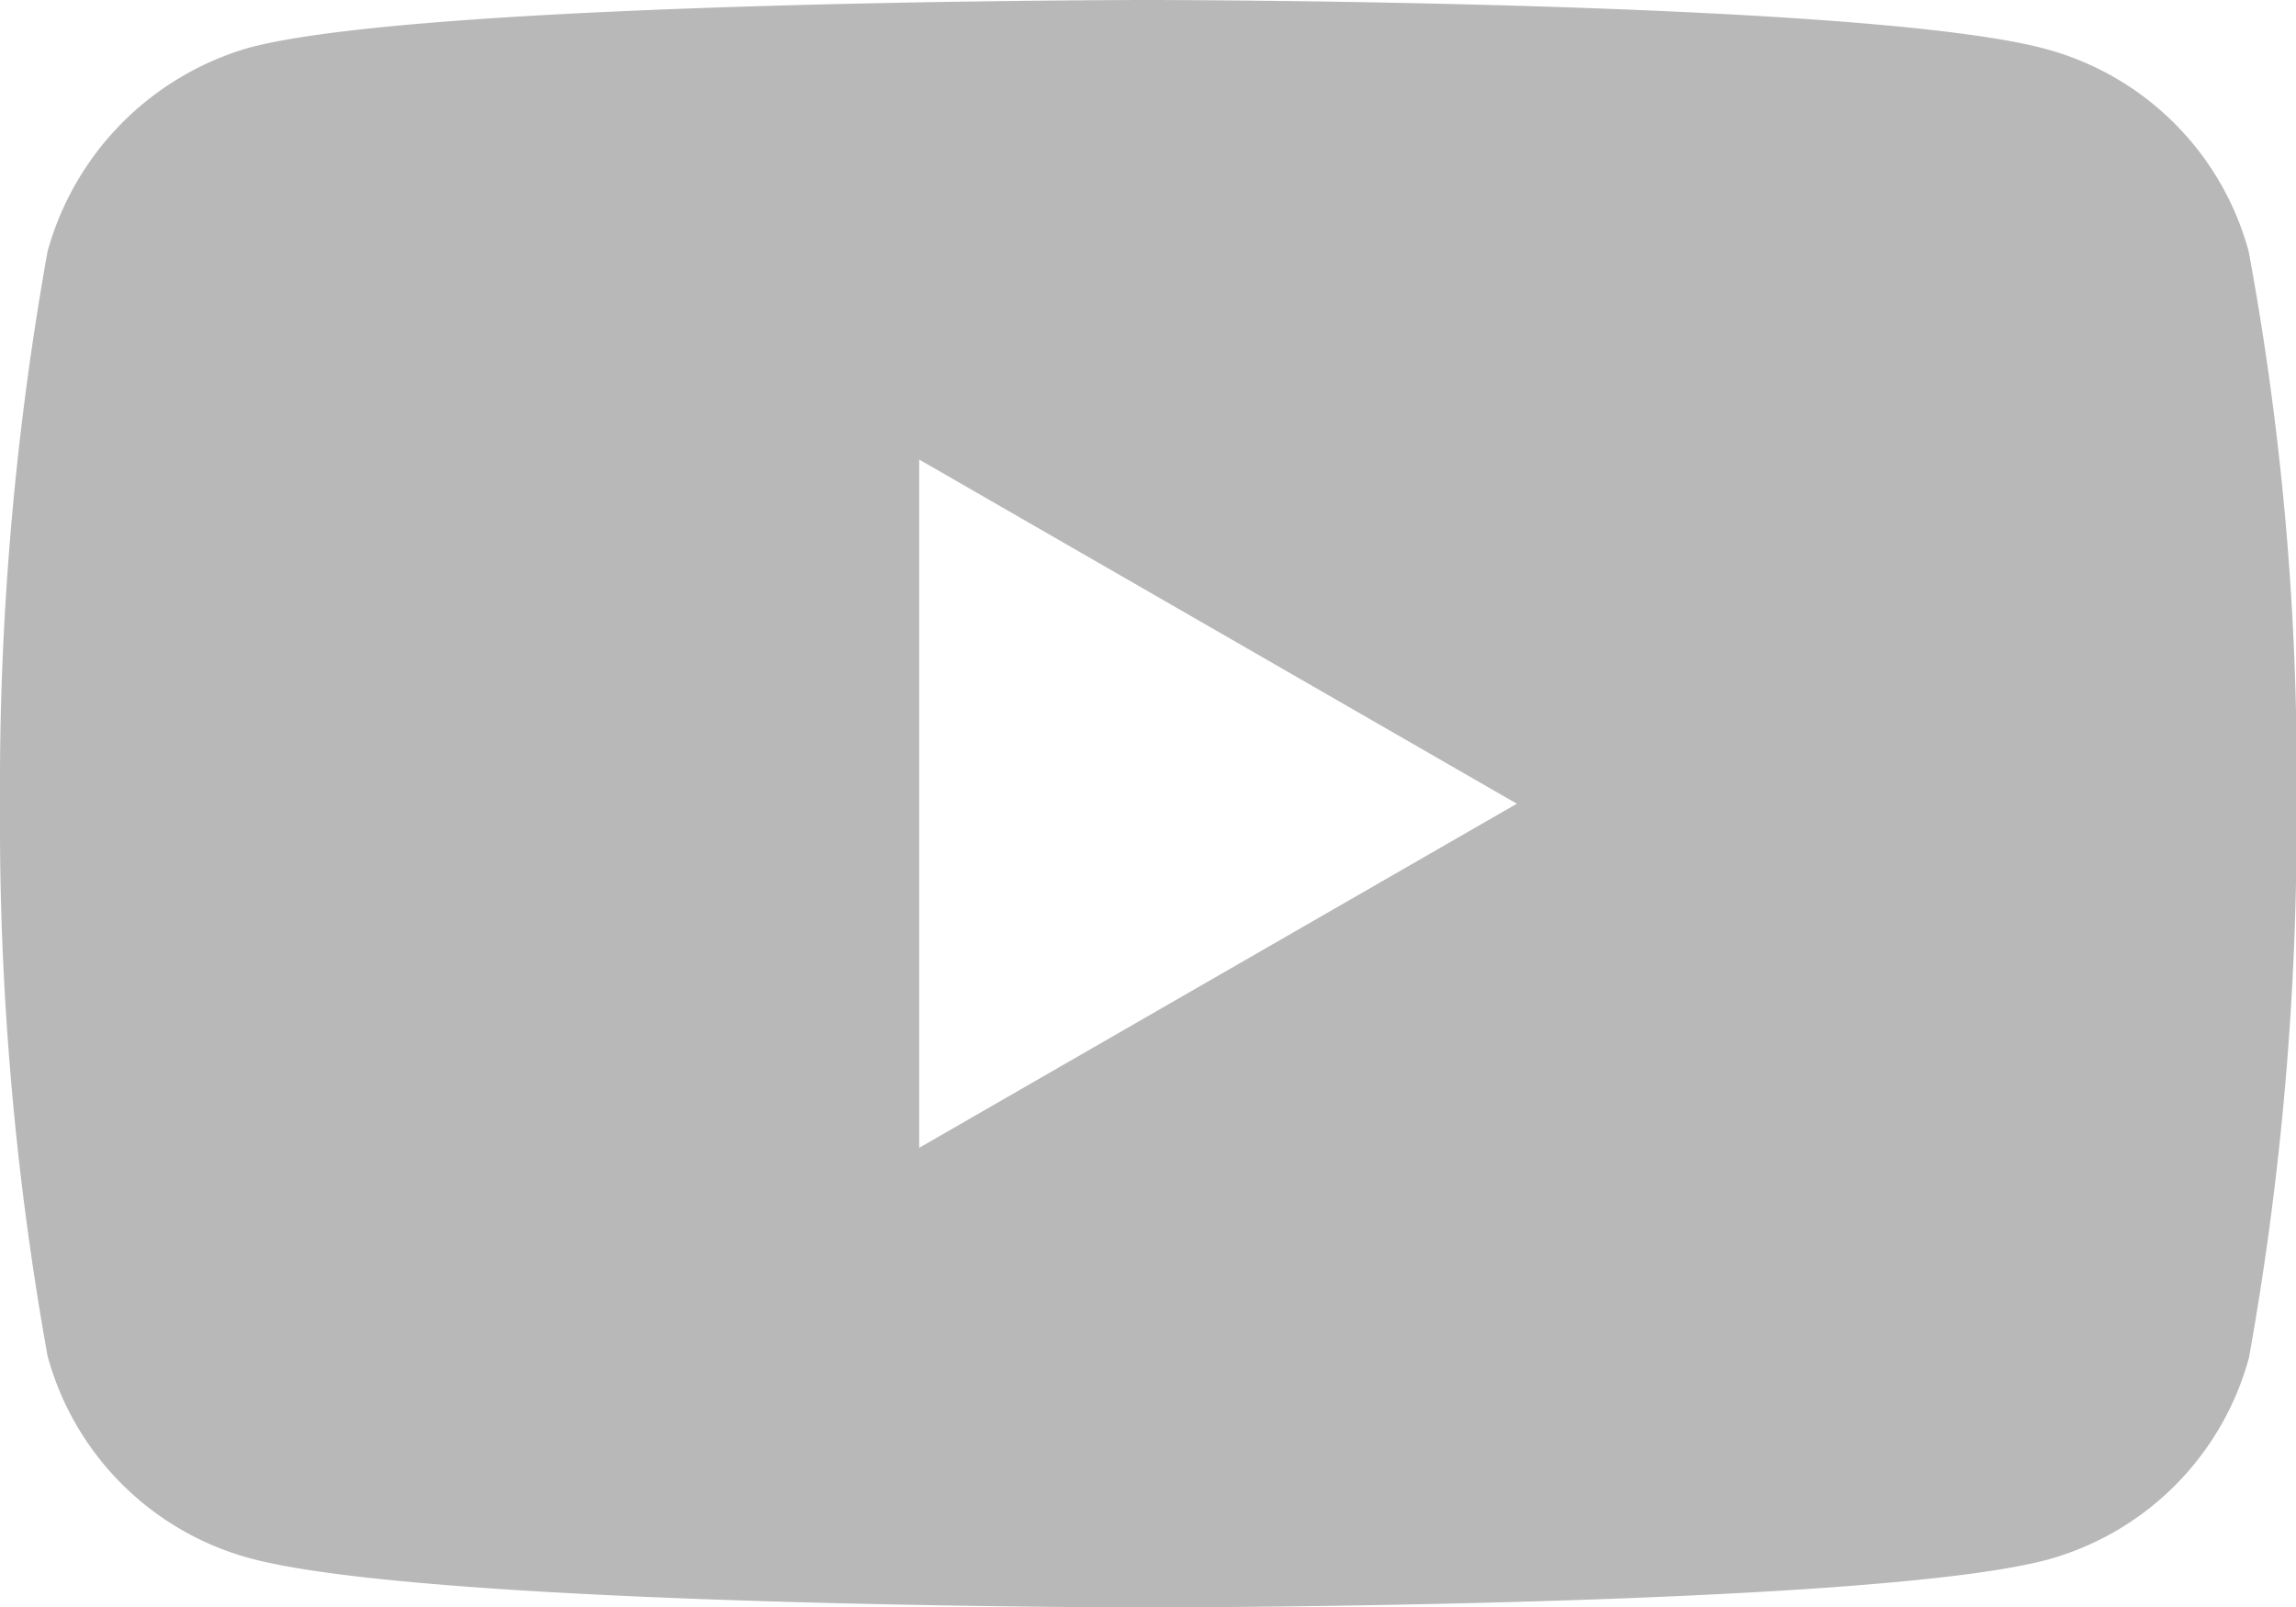
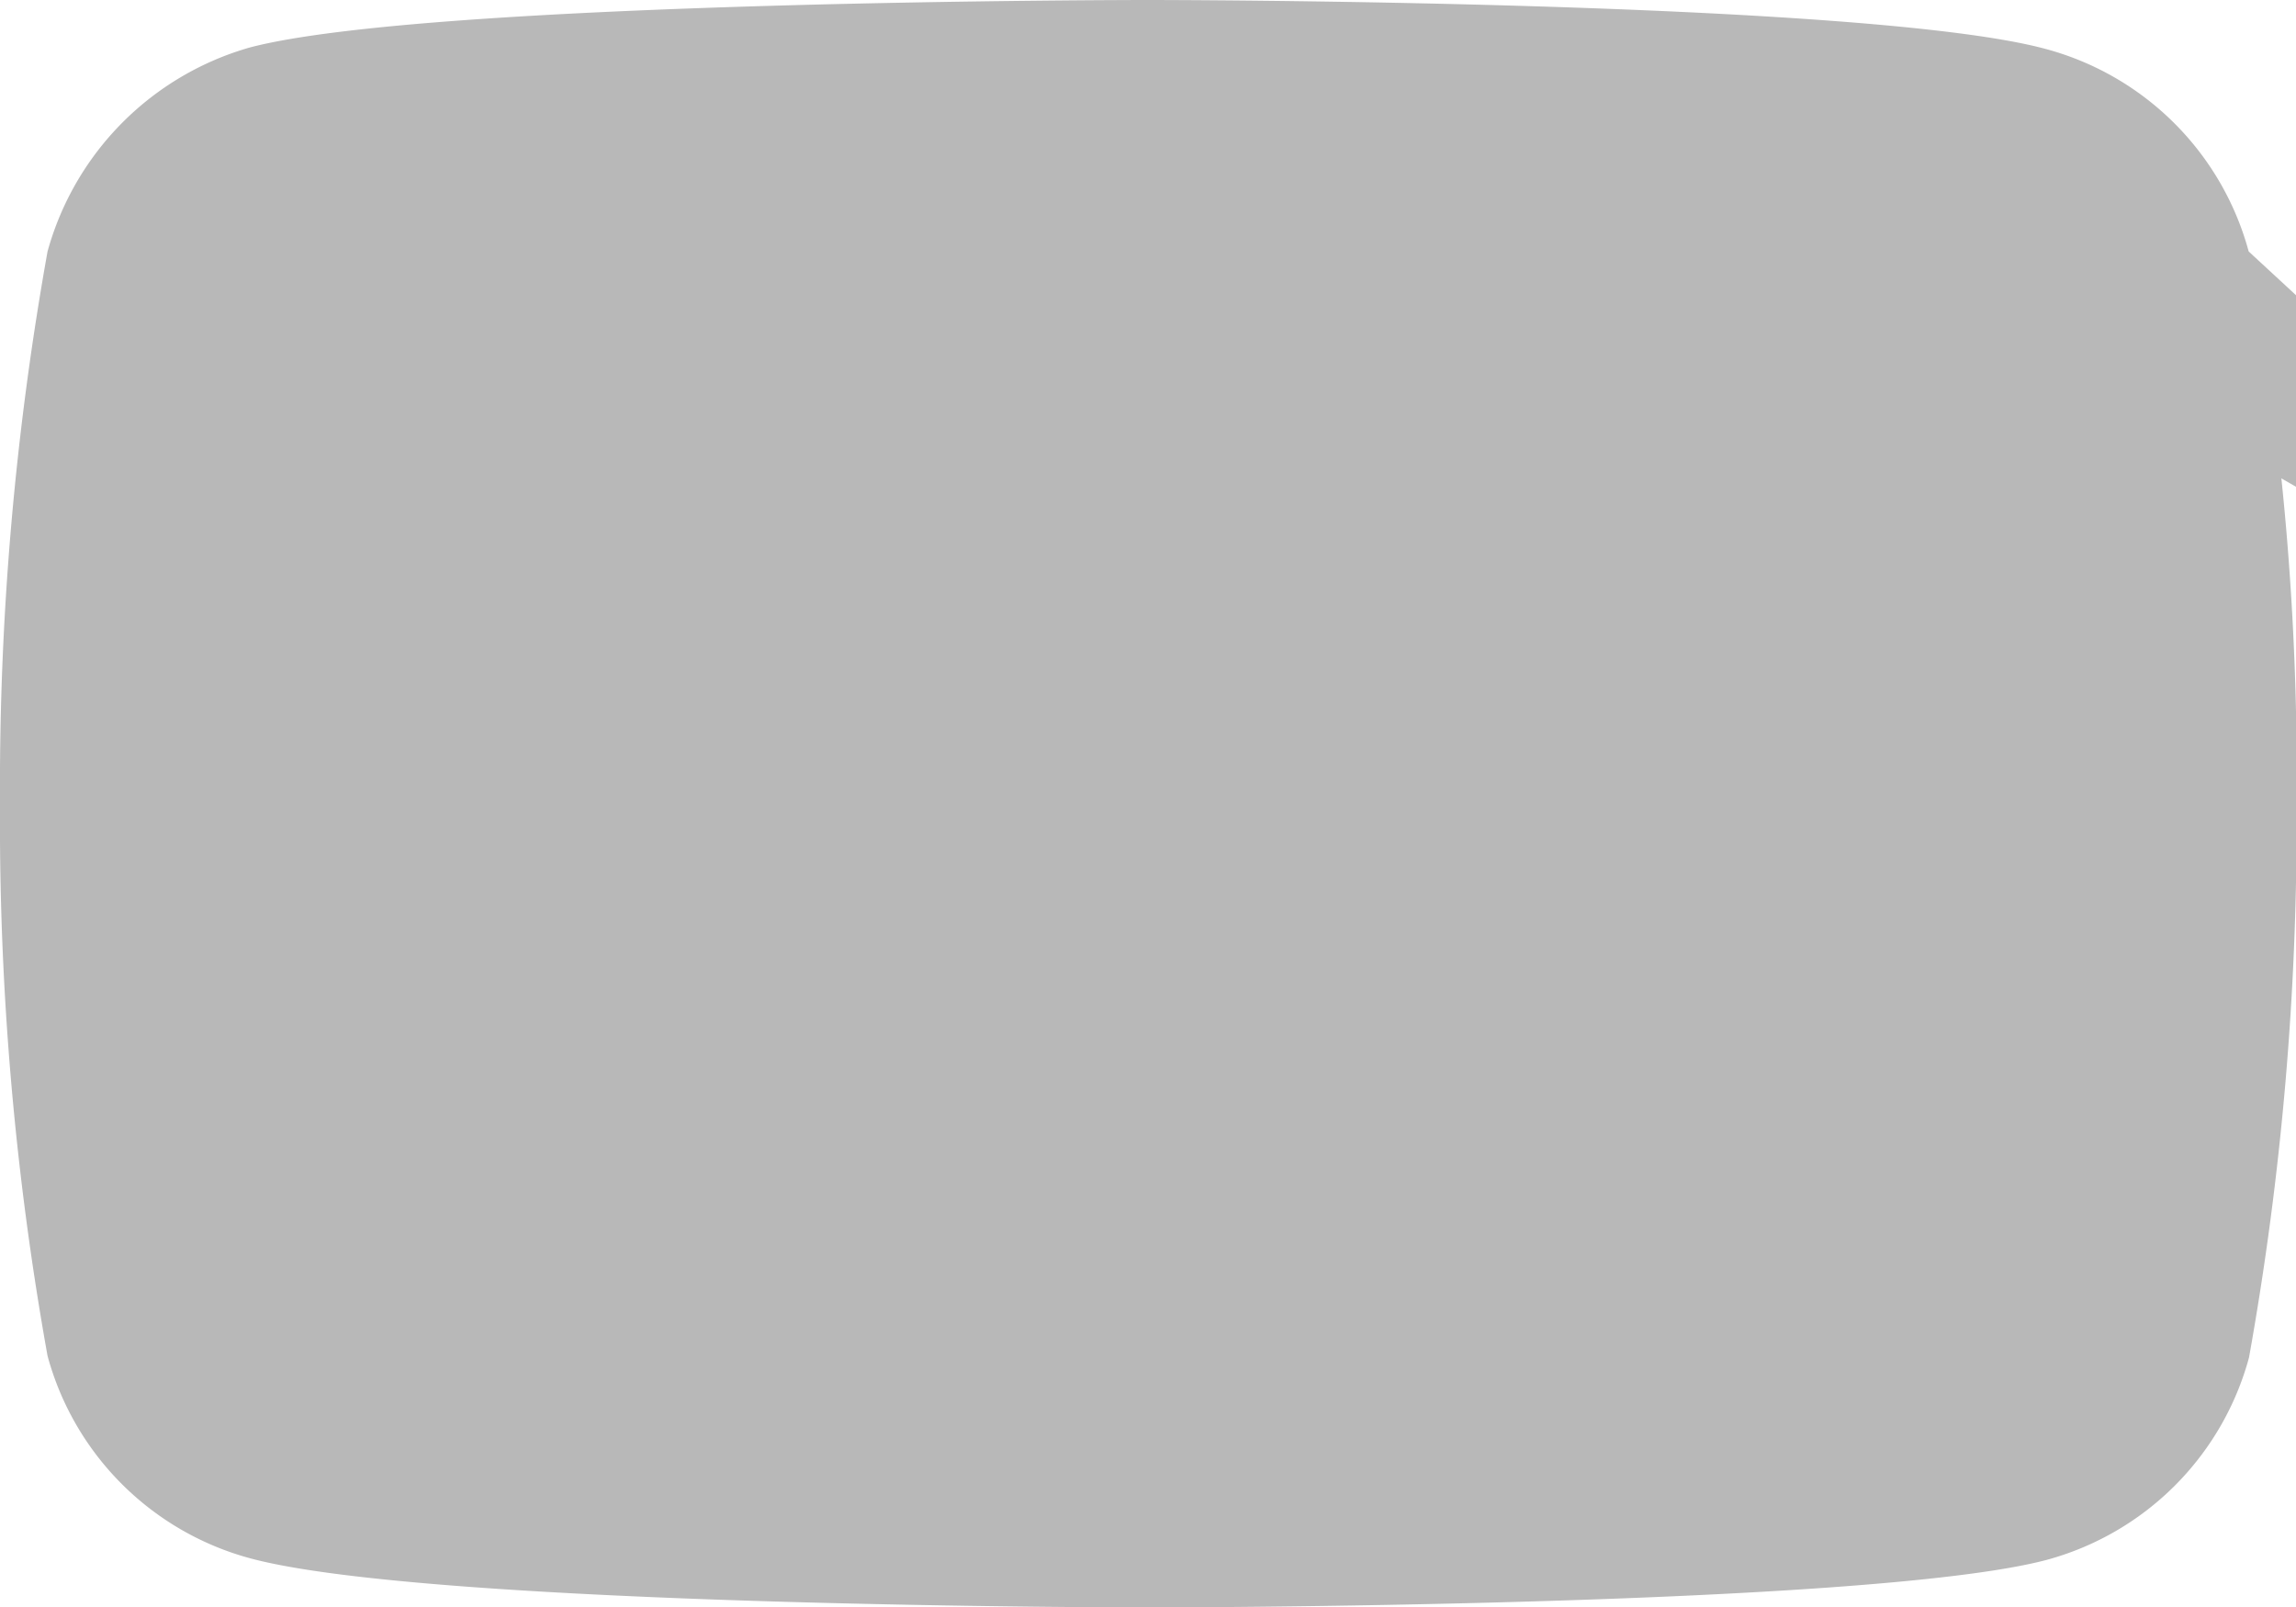
<svg xmlns="http://www.w3.org/2000/svg" width="28.975" height="20.287" viewBox="0 0 28.975 20.287">
-   <path d="M28.378-2.908a3.63,3.63,0,0,0-2.554-2.554c-2.267-.62-11.337-.62-11.337-.62s-9.069,0-11.337.6A3.7,3.7,0,0,0,.6-2.908,38.249,38.249,0,0,0,0,4.062a38.109,38.109,0,0,0,.6,6.969,3.631,3.631,0,0,0,2.554,2.554c2.291.621,11.337.621,11.337.621s9.069,0,11.337-.6a3.63,3.63,0,0,0,2.554-2.554,38.262,38.262,0,0,0,.6-6.969A36.308,36.308,0,0,0,28.378-2.908ZM11.6,8.405V-.282l7.542,4.344Zm0,0" transform="translate(0 6.082)" opacity="0.278" />
+   <path d="M28.378-2.908a3.63,3.63,0,0,0-2.554-2.554c-2.267-.62-11.337-.62-11.337-.62s-9.069,0-11.337.6A3.7,3.7,0,0,0,.6-2.908,38.249,38.249,0,0,0,0,4.062a38.109,38.109,0,0,0,.6,6.969,3.631,3.631,0,0,0,2.554,2.554c2.291.621,11.337.621,11.337.621s9.069,0,11.337-.6a3.63,3.63,0,0,0,2.554-2.554,38.262,38.262,0,0,0,.6-6.969A36.308,36.308,0,0,0,28.378-2.908ZV-.282l7.542,4.344Zm0,0" transform="translate(0 6.082)" opacity="0.278" />
</svg>